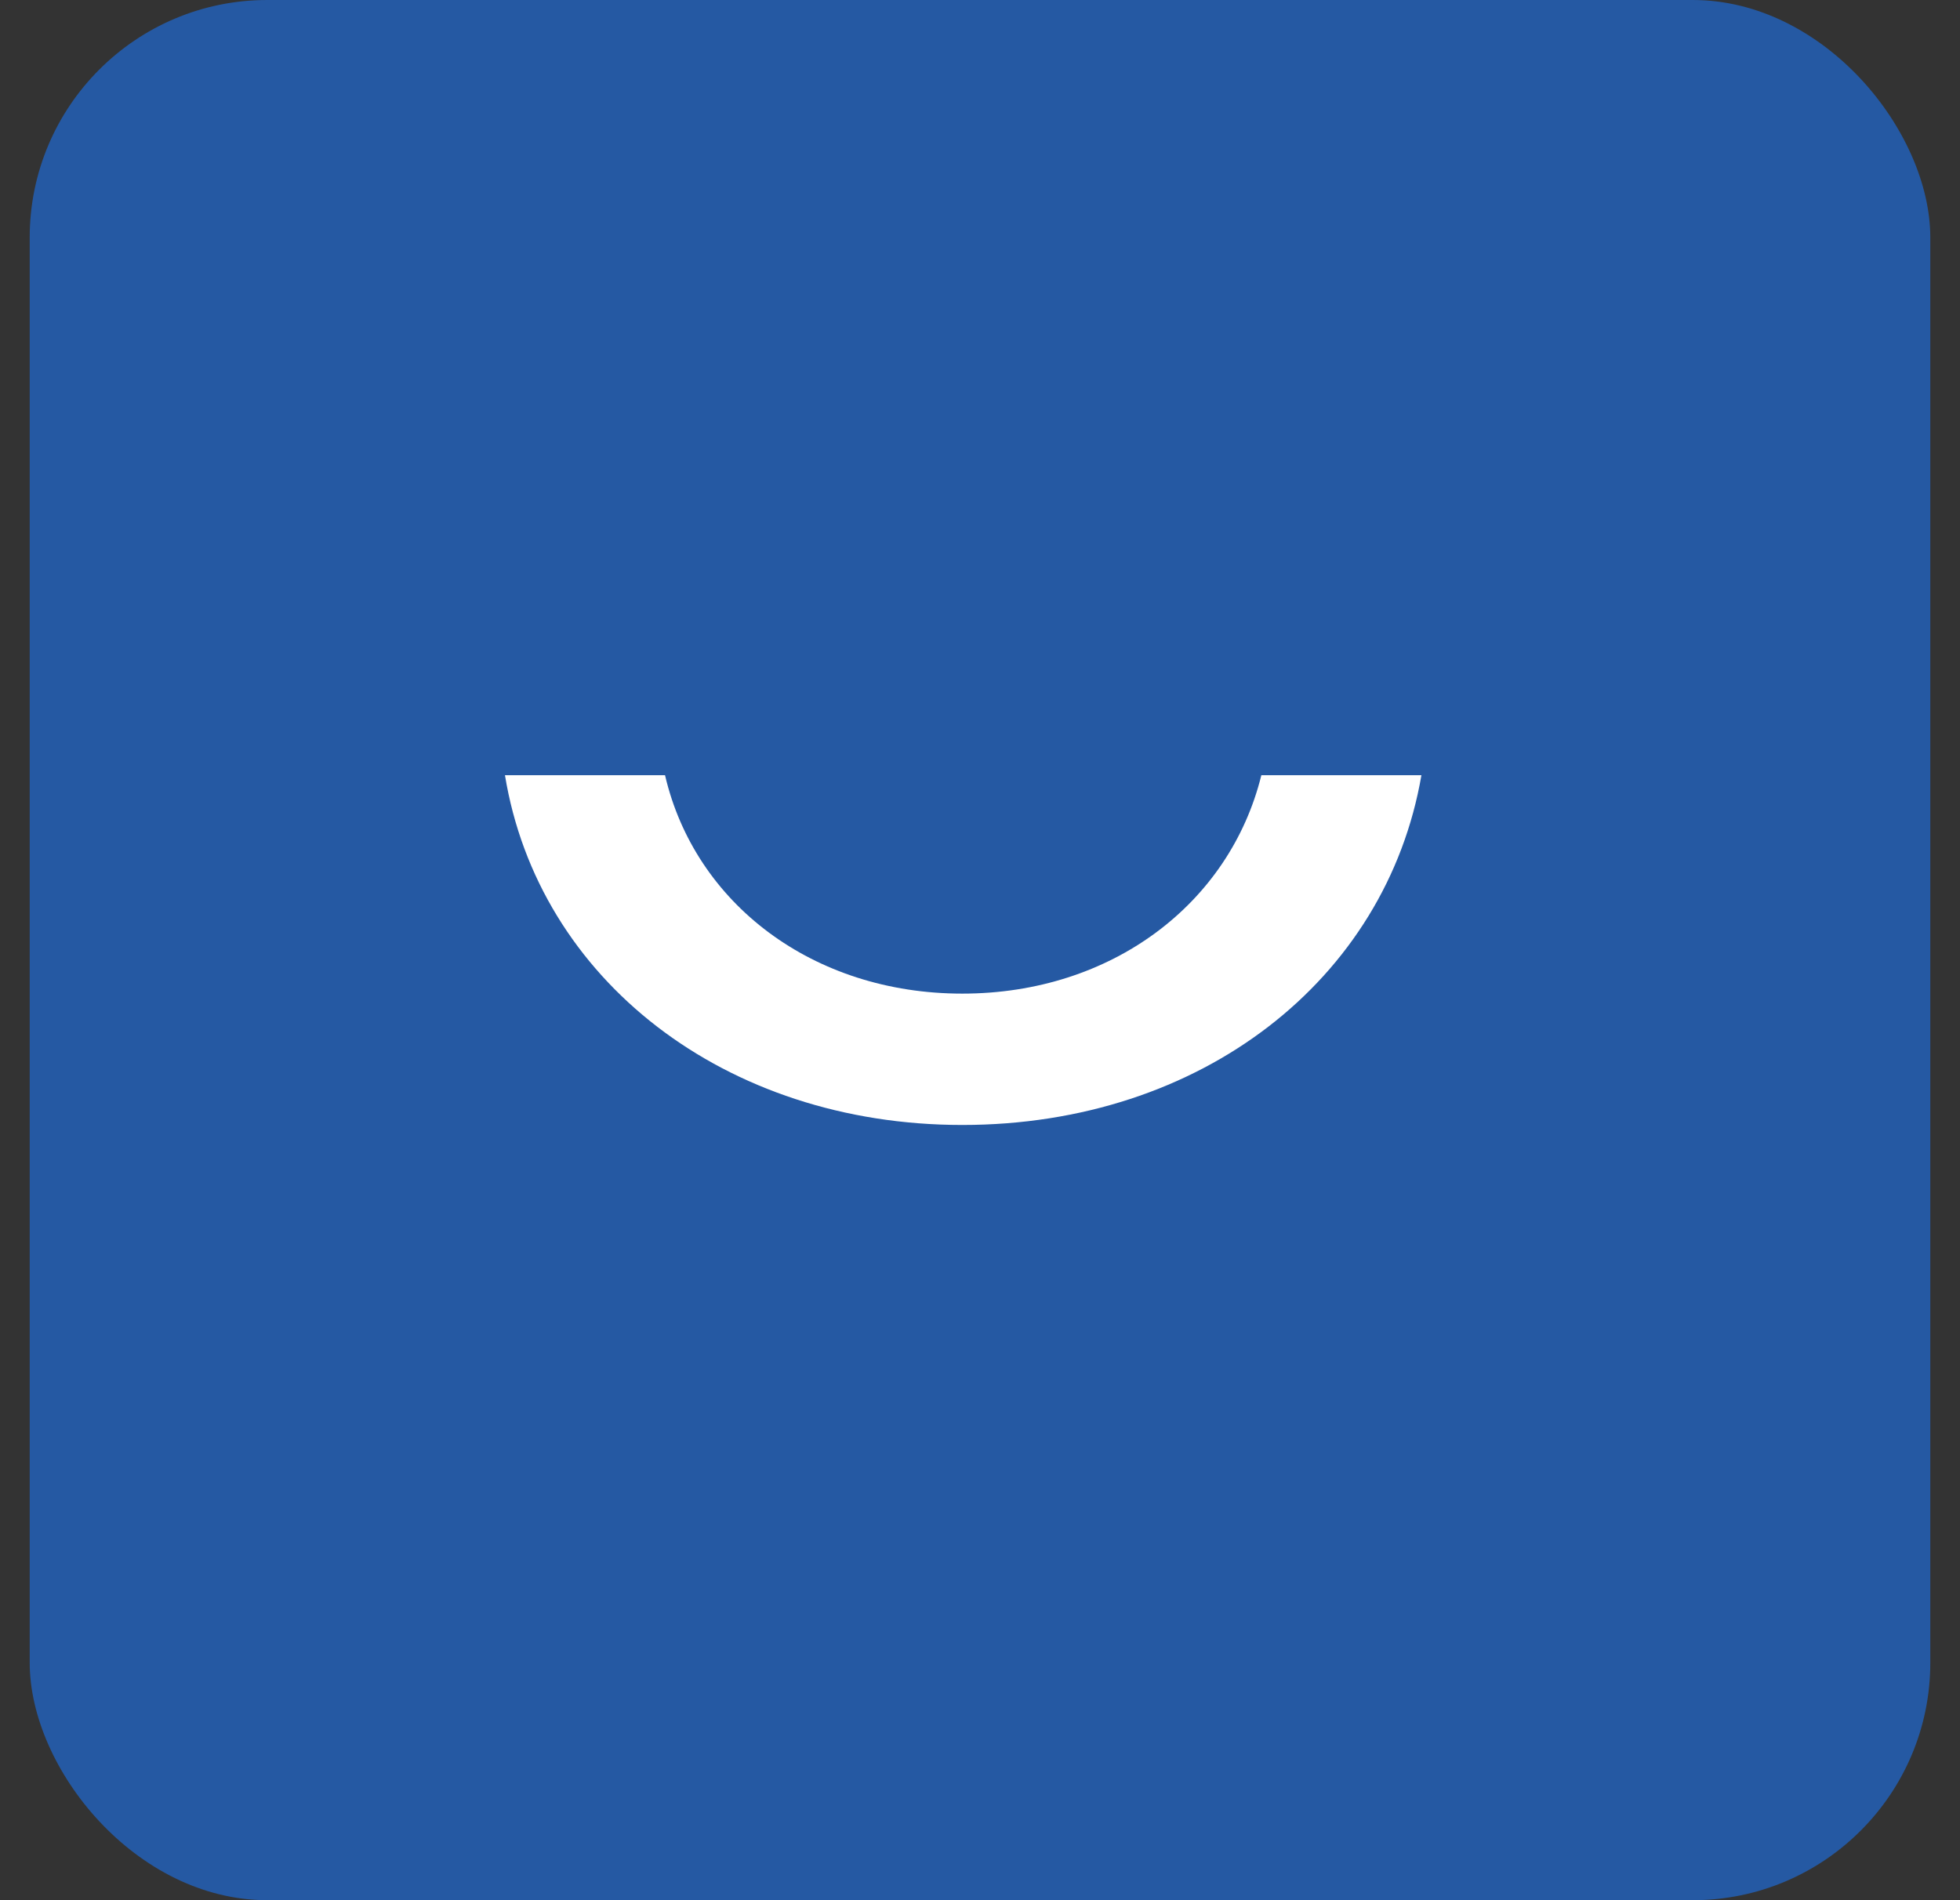
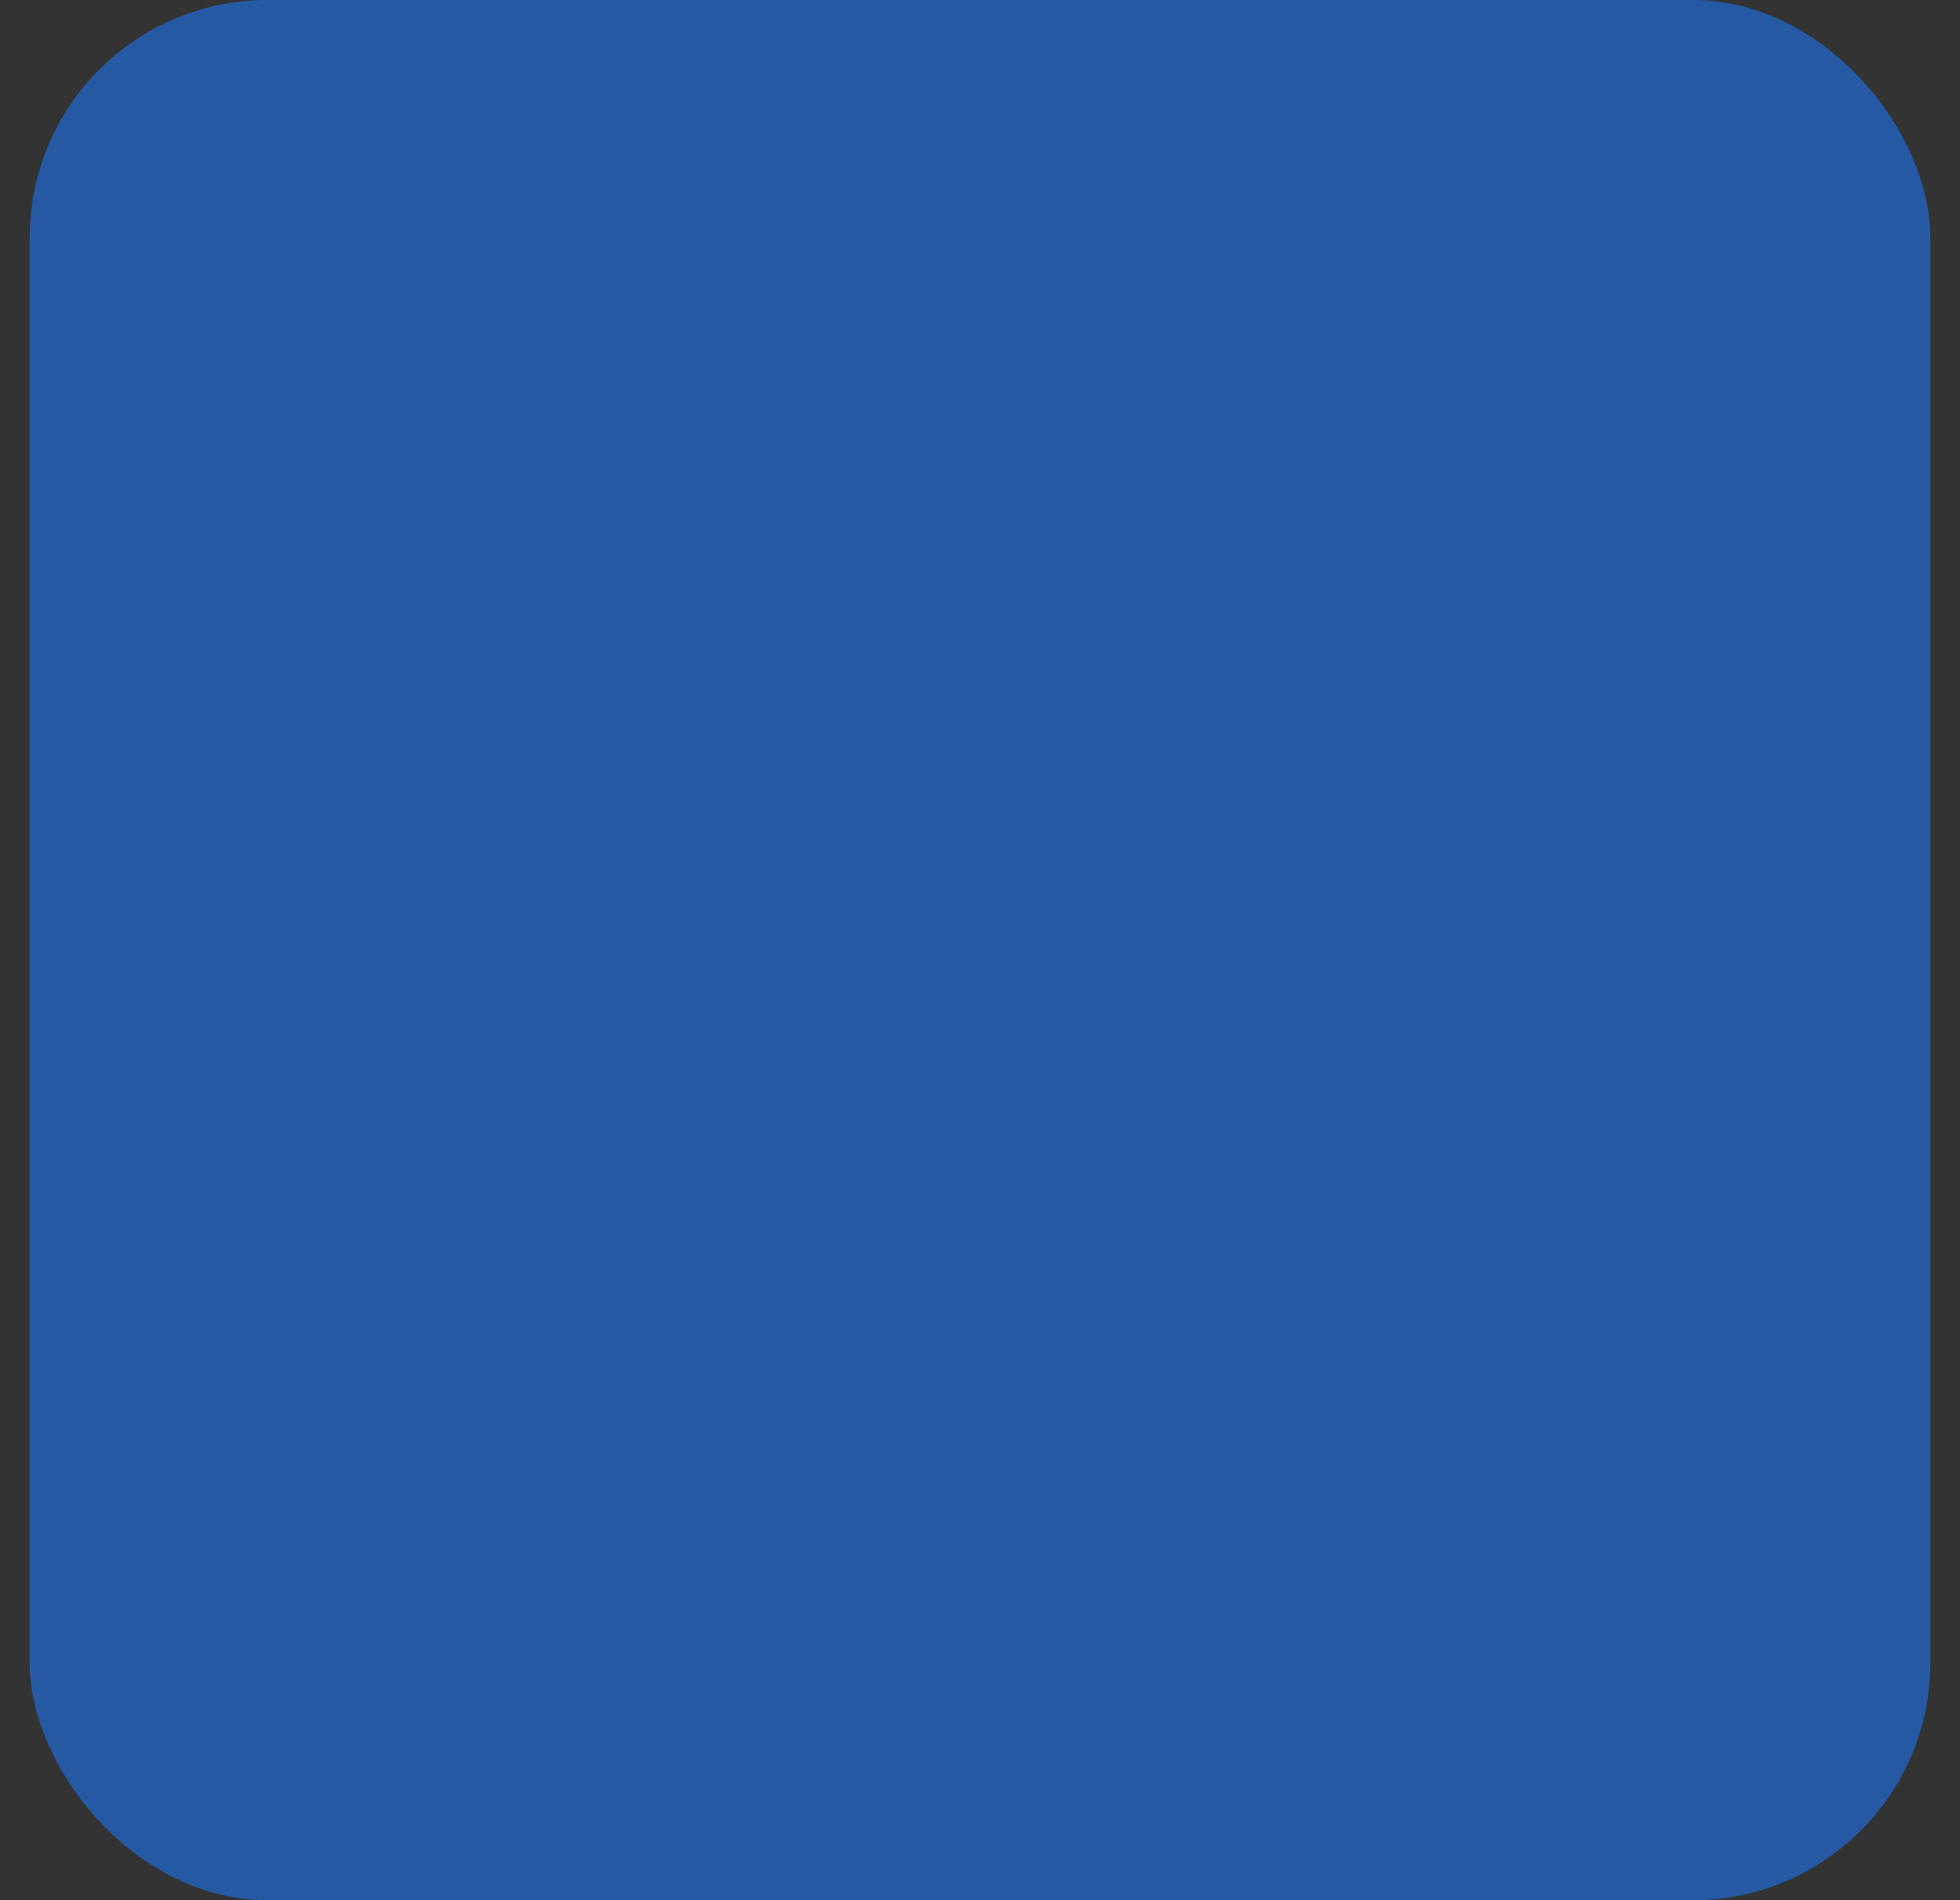
<svg xmlns="http://www.w3.org/2000/svg" width="33" height="32" viewBox="0 0 33 32" fill="none">
  <rect x="0" y="0" width="33" height="32" fill="#333333" stroke="none" />
  <rect x="0.5" width="32" height="32" rx="4" fill="#2559A3" />
-   <path d="M8.502 13.055C9.065 16.493 12.204 18.945 16.202 18.945C20.23 18.945 23.34 16.493 23.932 13.055H21.237C20.704 15.214 18.72 16.733 16.202 16.733C13.685 16.733 11.7 15.214 11.197 13.055H8.502Z" fill="white" />
</svg>